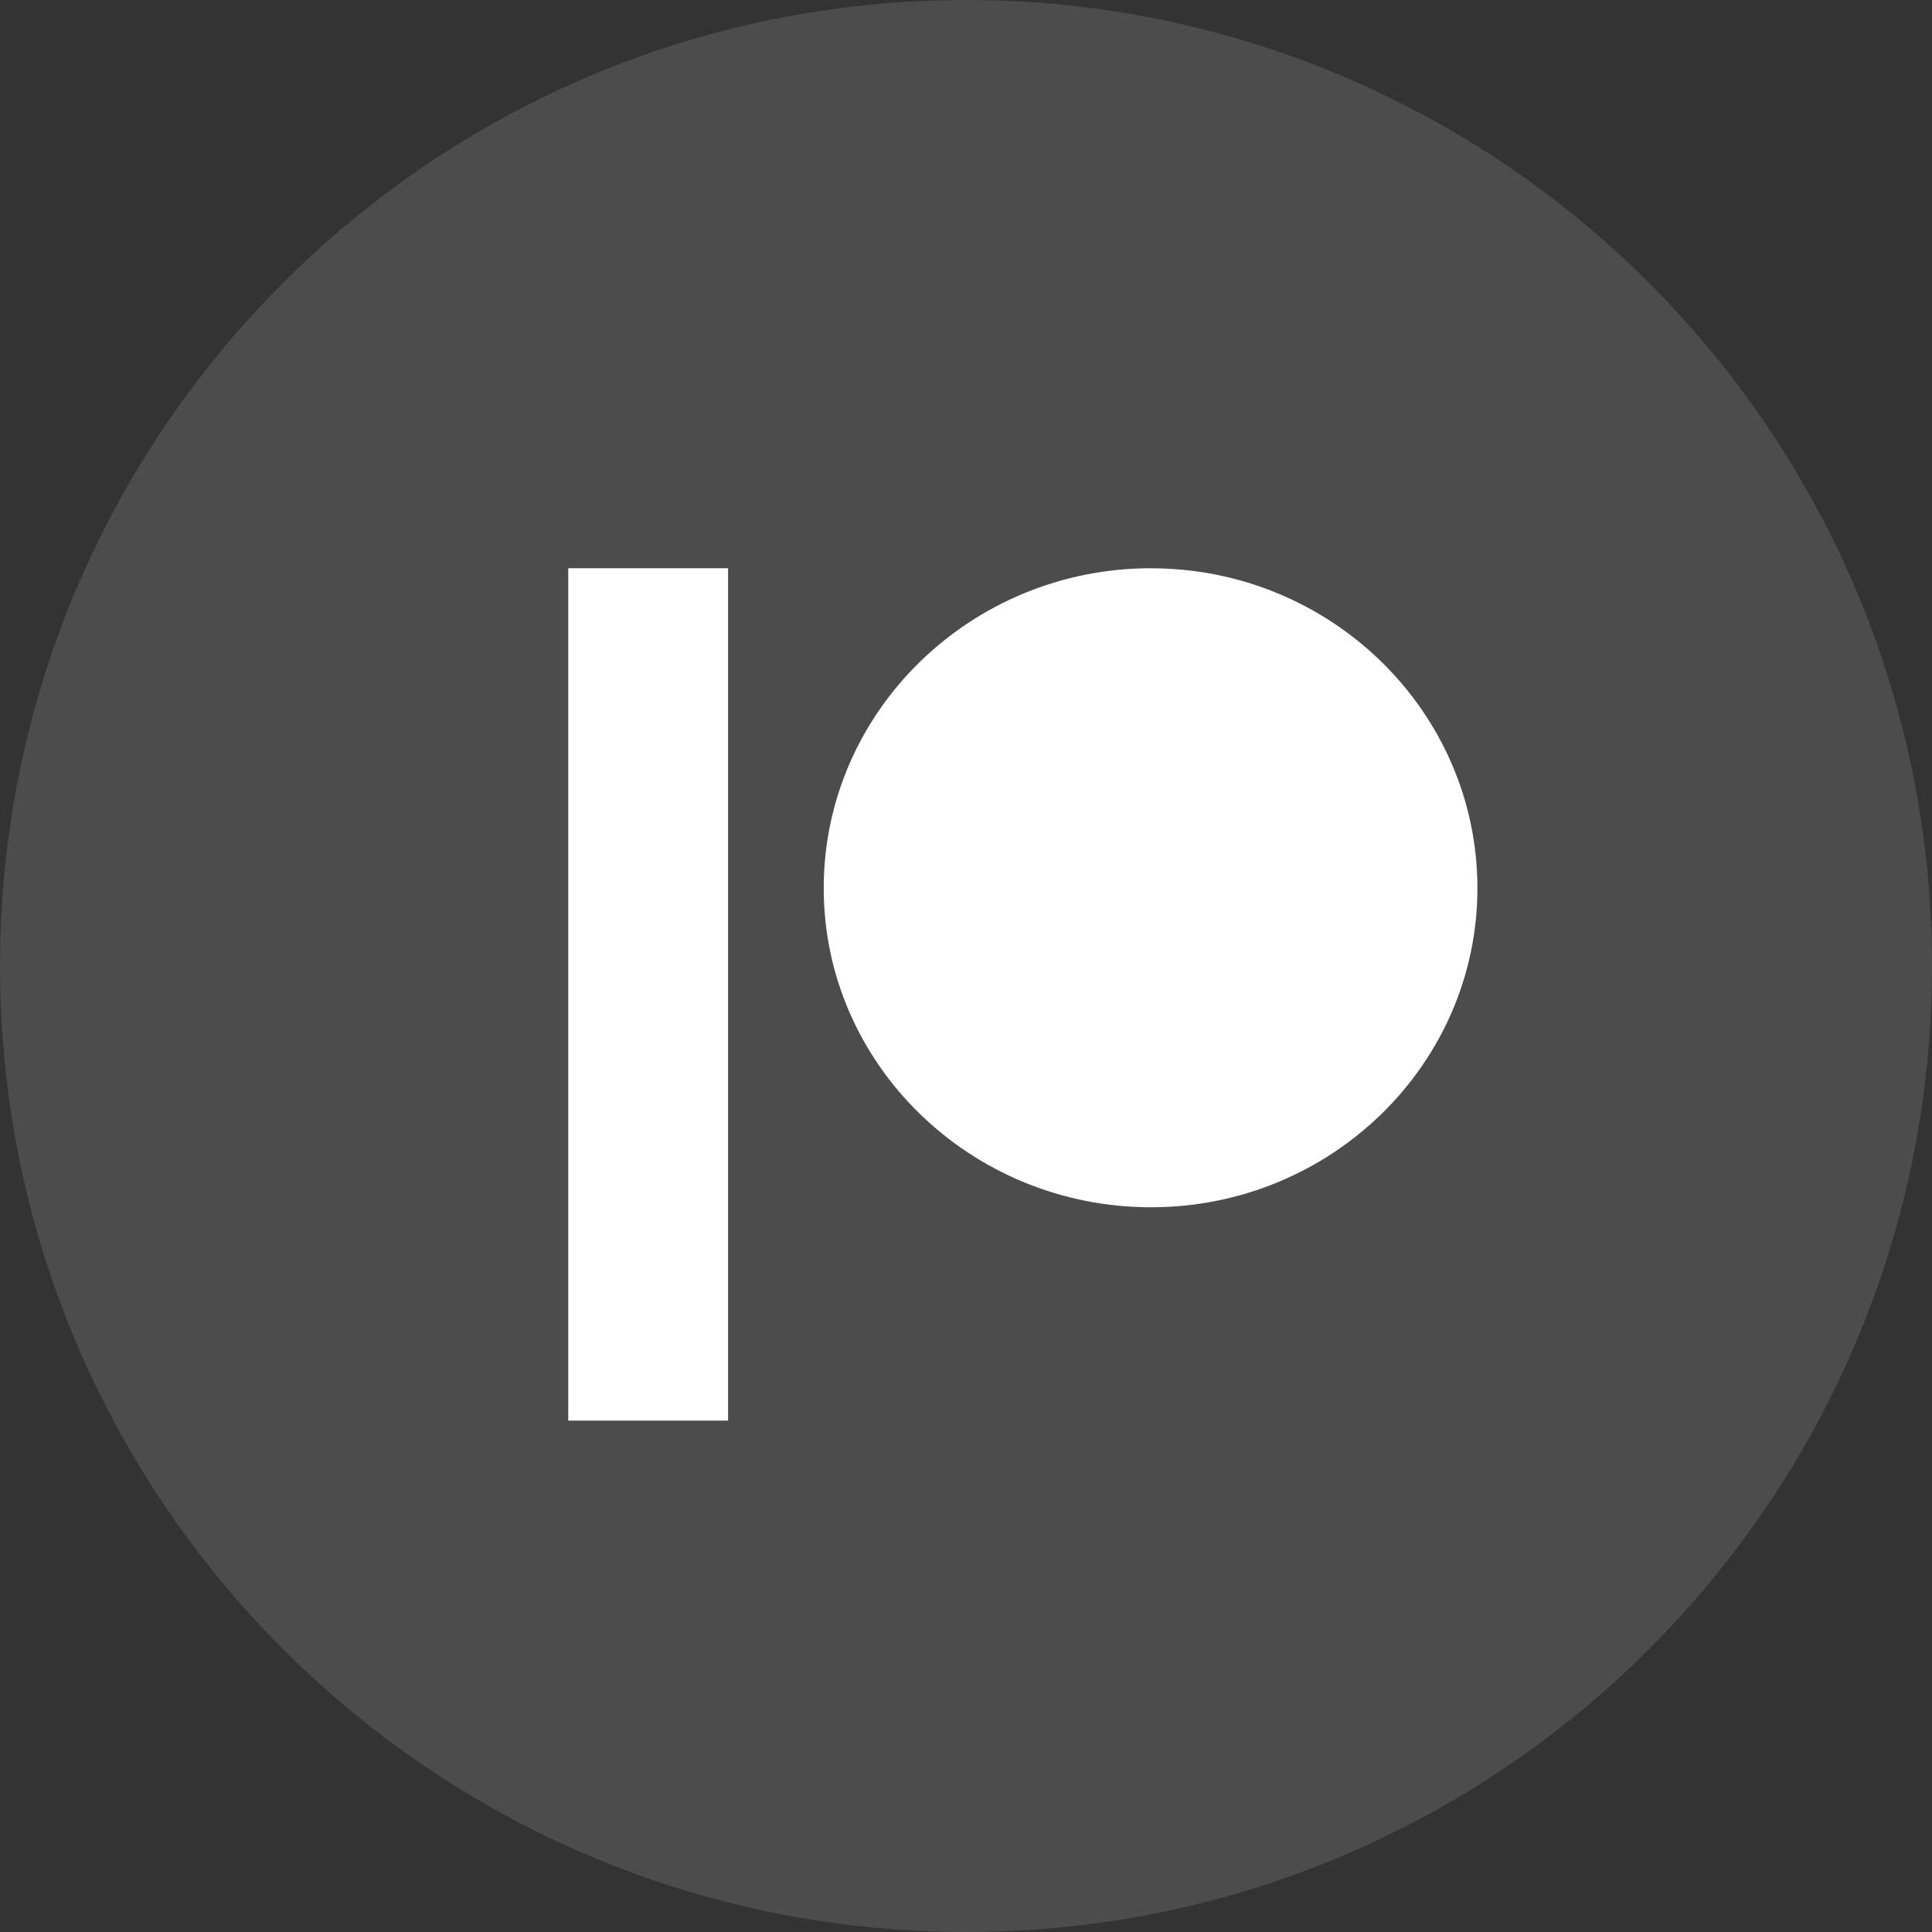
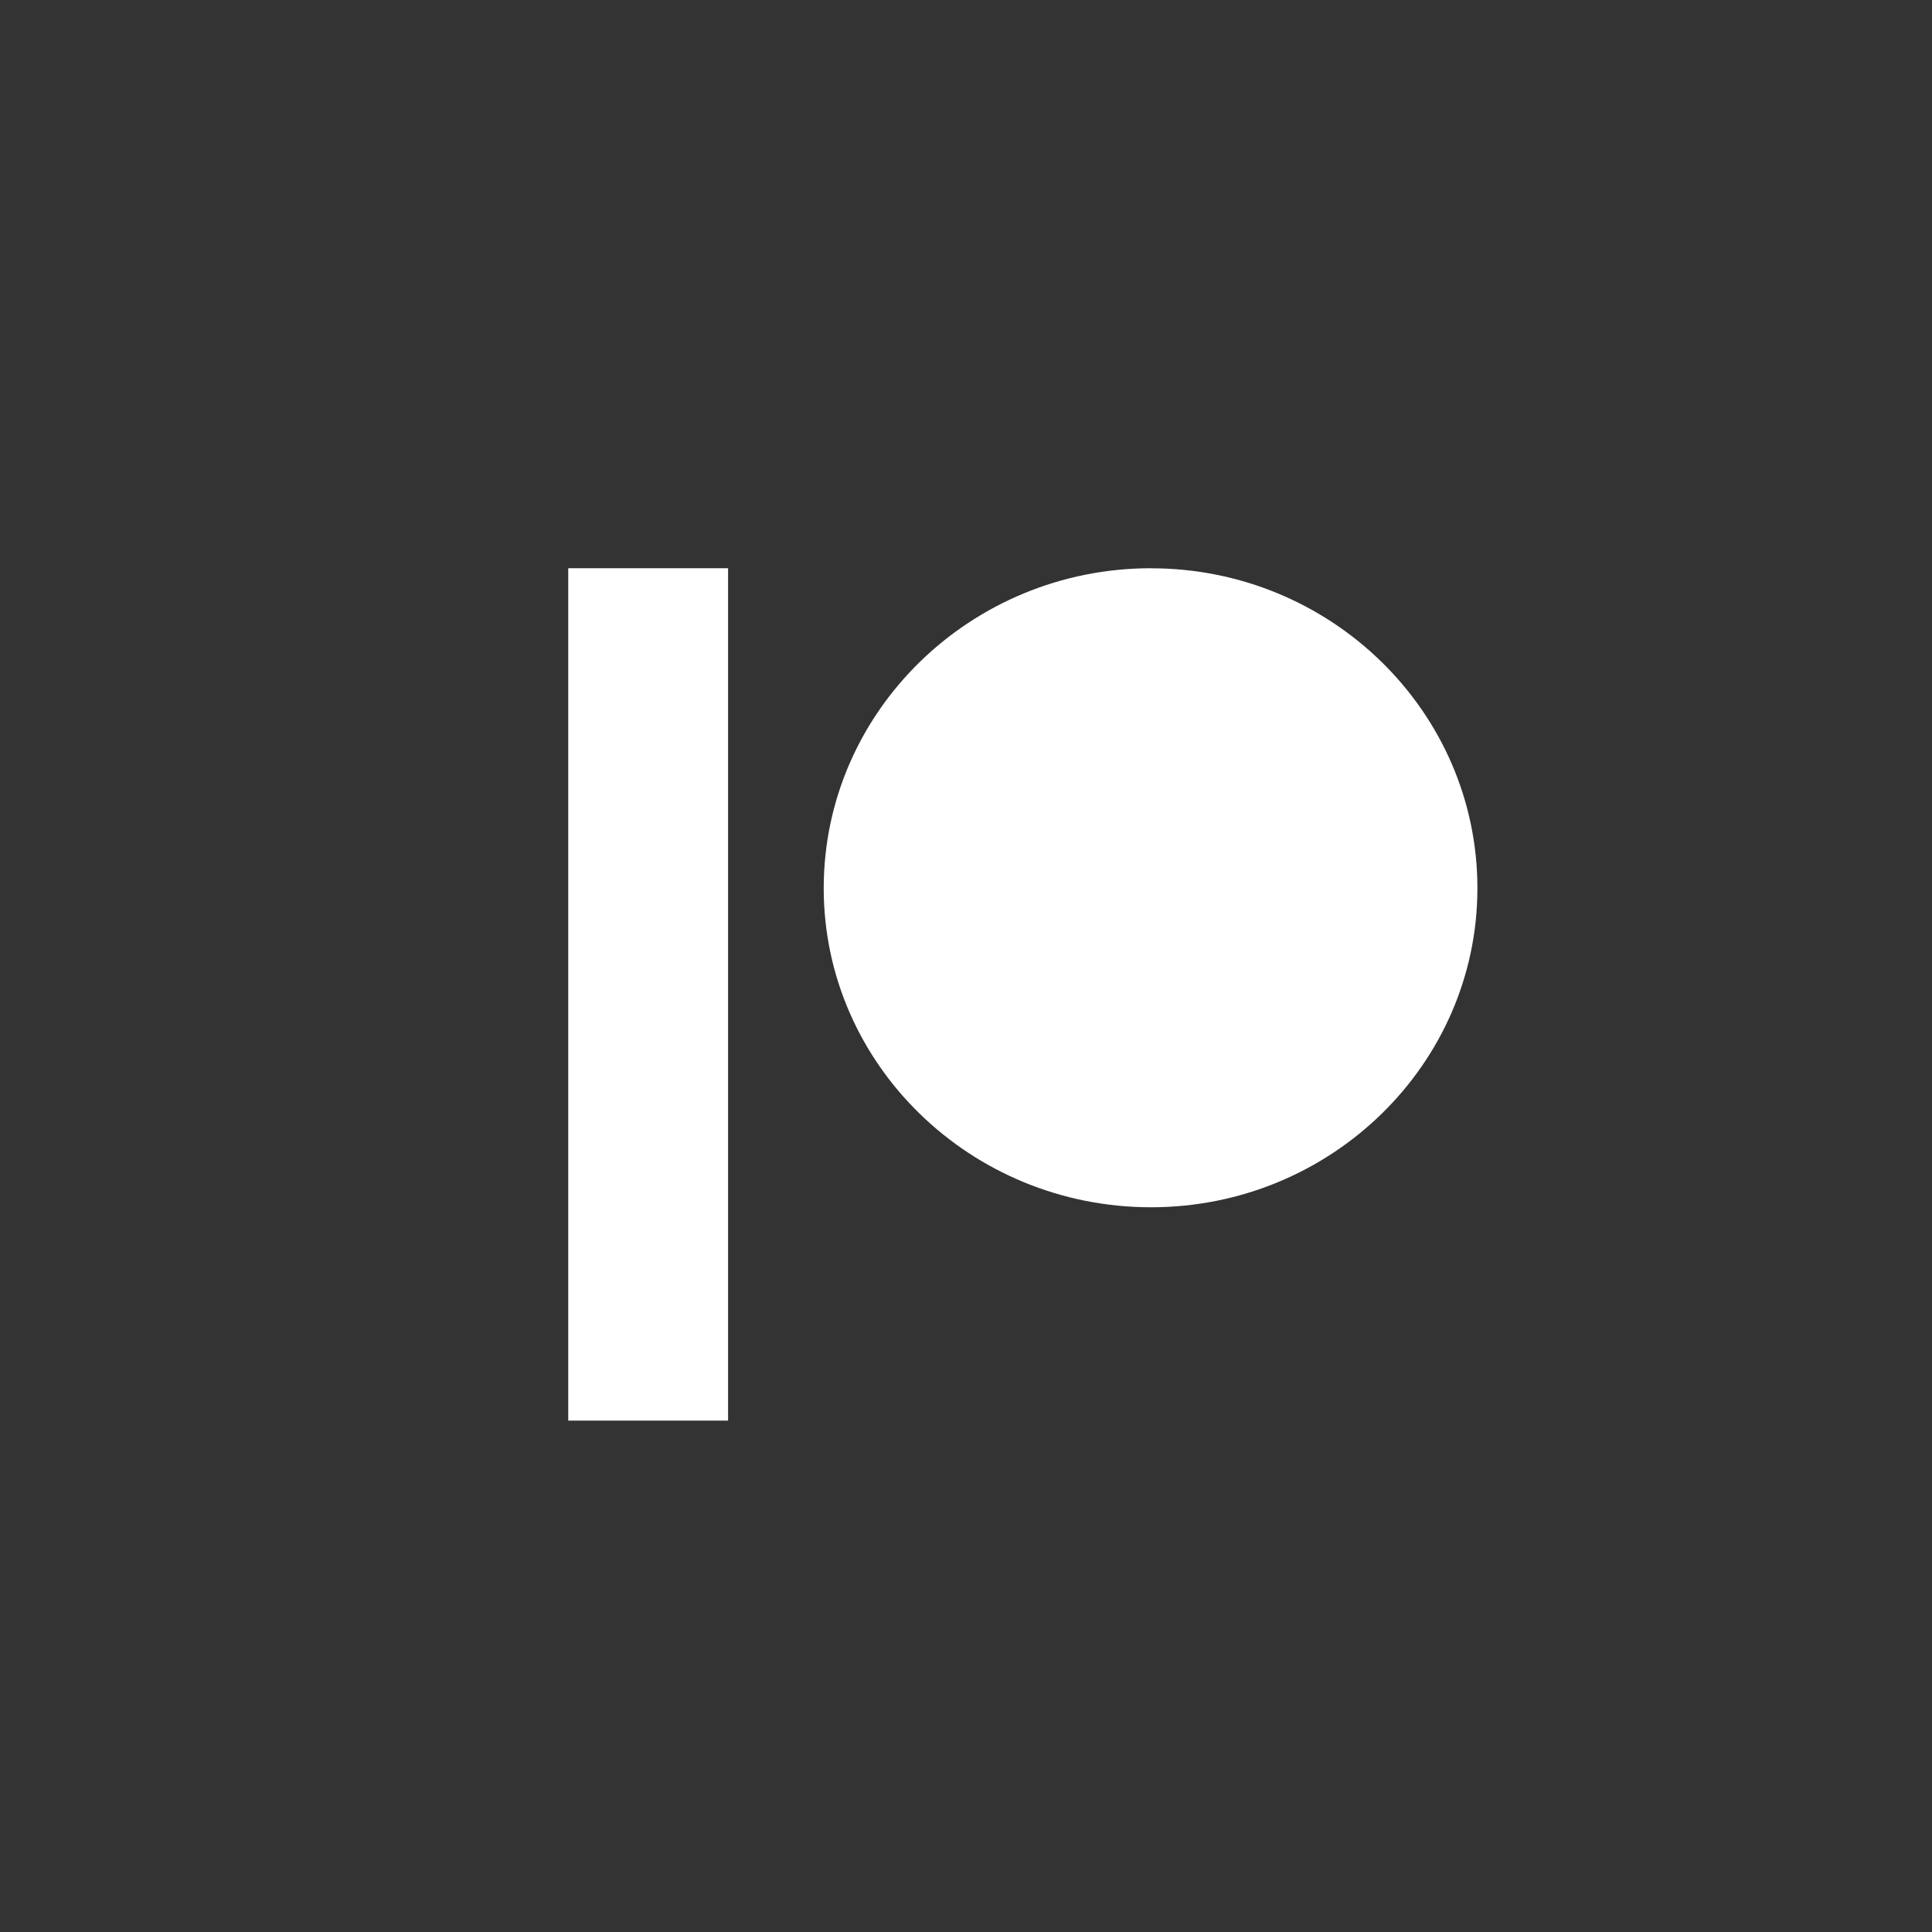
<svg xmlns="http://www.w3.org/2000/svg" width="34" height="34" viewBox="0 0 34 34" fill="none">
  <rect x="0" y="0" width="34" height="34" fill="#333333" stroke="none" />
-   <path fill="#000" fill-opacity="0" d="M0 0h34v34H0z" />
-   <path opacity=".124" d="M17 34c9.389 0 17-7.611 17-17S26.389 0 17 0 0 7.611 0 17s7.611 17 17 17z" fill="#fff" />
-   <path fill="#000" fill-opacity="0" d="M10 10h16v15H10z" />
+   <path fill="#000" fill-opacity="0" d="M10 10v15H10z" />
  <path fill-rule="evenodd" clip-rule="evenodd" d="M20.257 10c-3.177 0-5.761 2.526-5.761 5.631 0 3.096 2.584 5.615 5.76 5.615 3.168 0 5.744-2.519 5.744-5.615 0-3.105-2.576-5.63-5.743-5.63zM10 25h2.813V10H10v15z" fill="#fff" />
</svg>